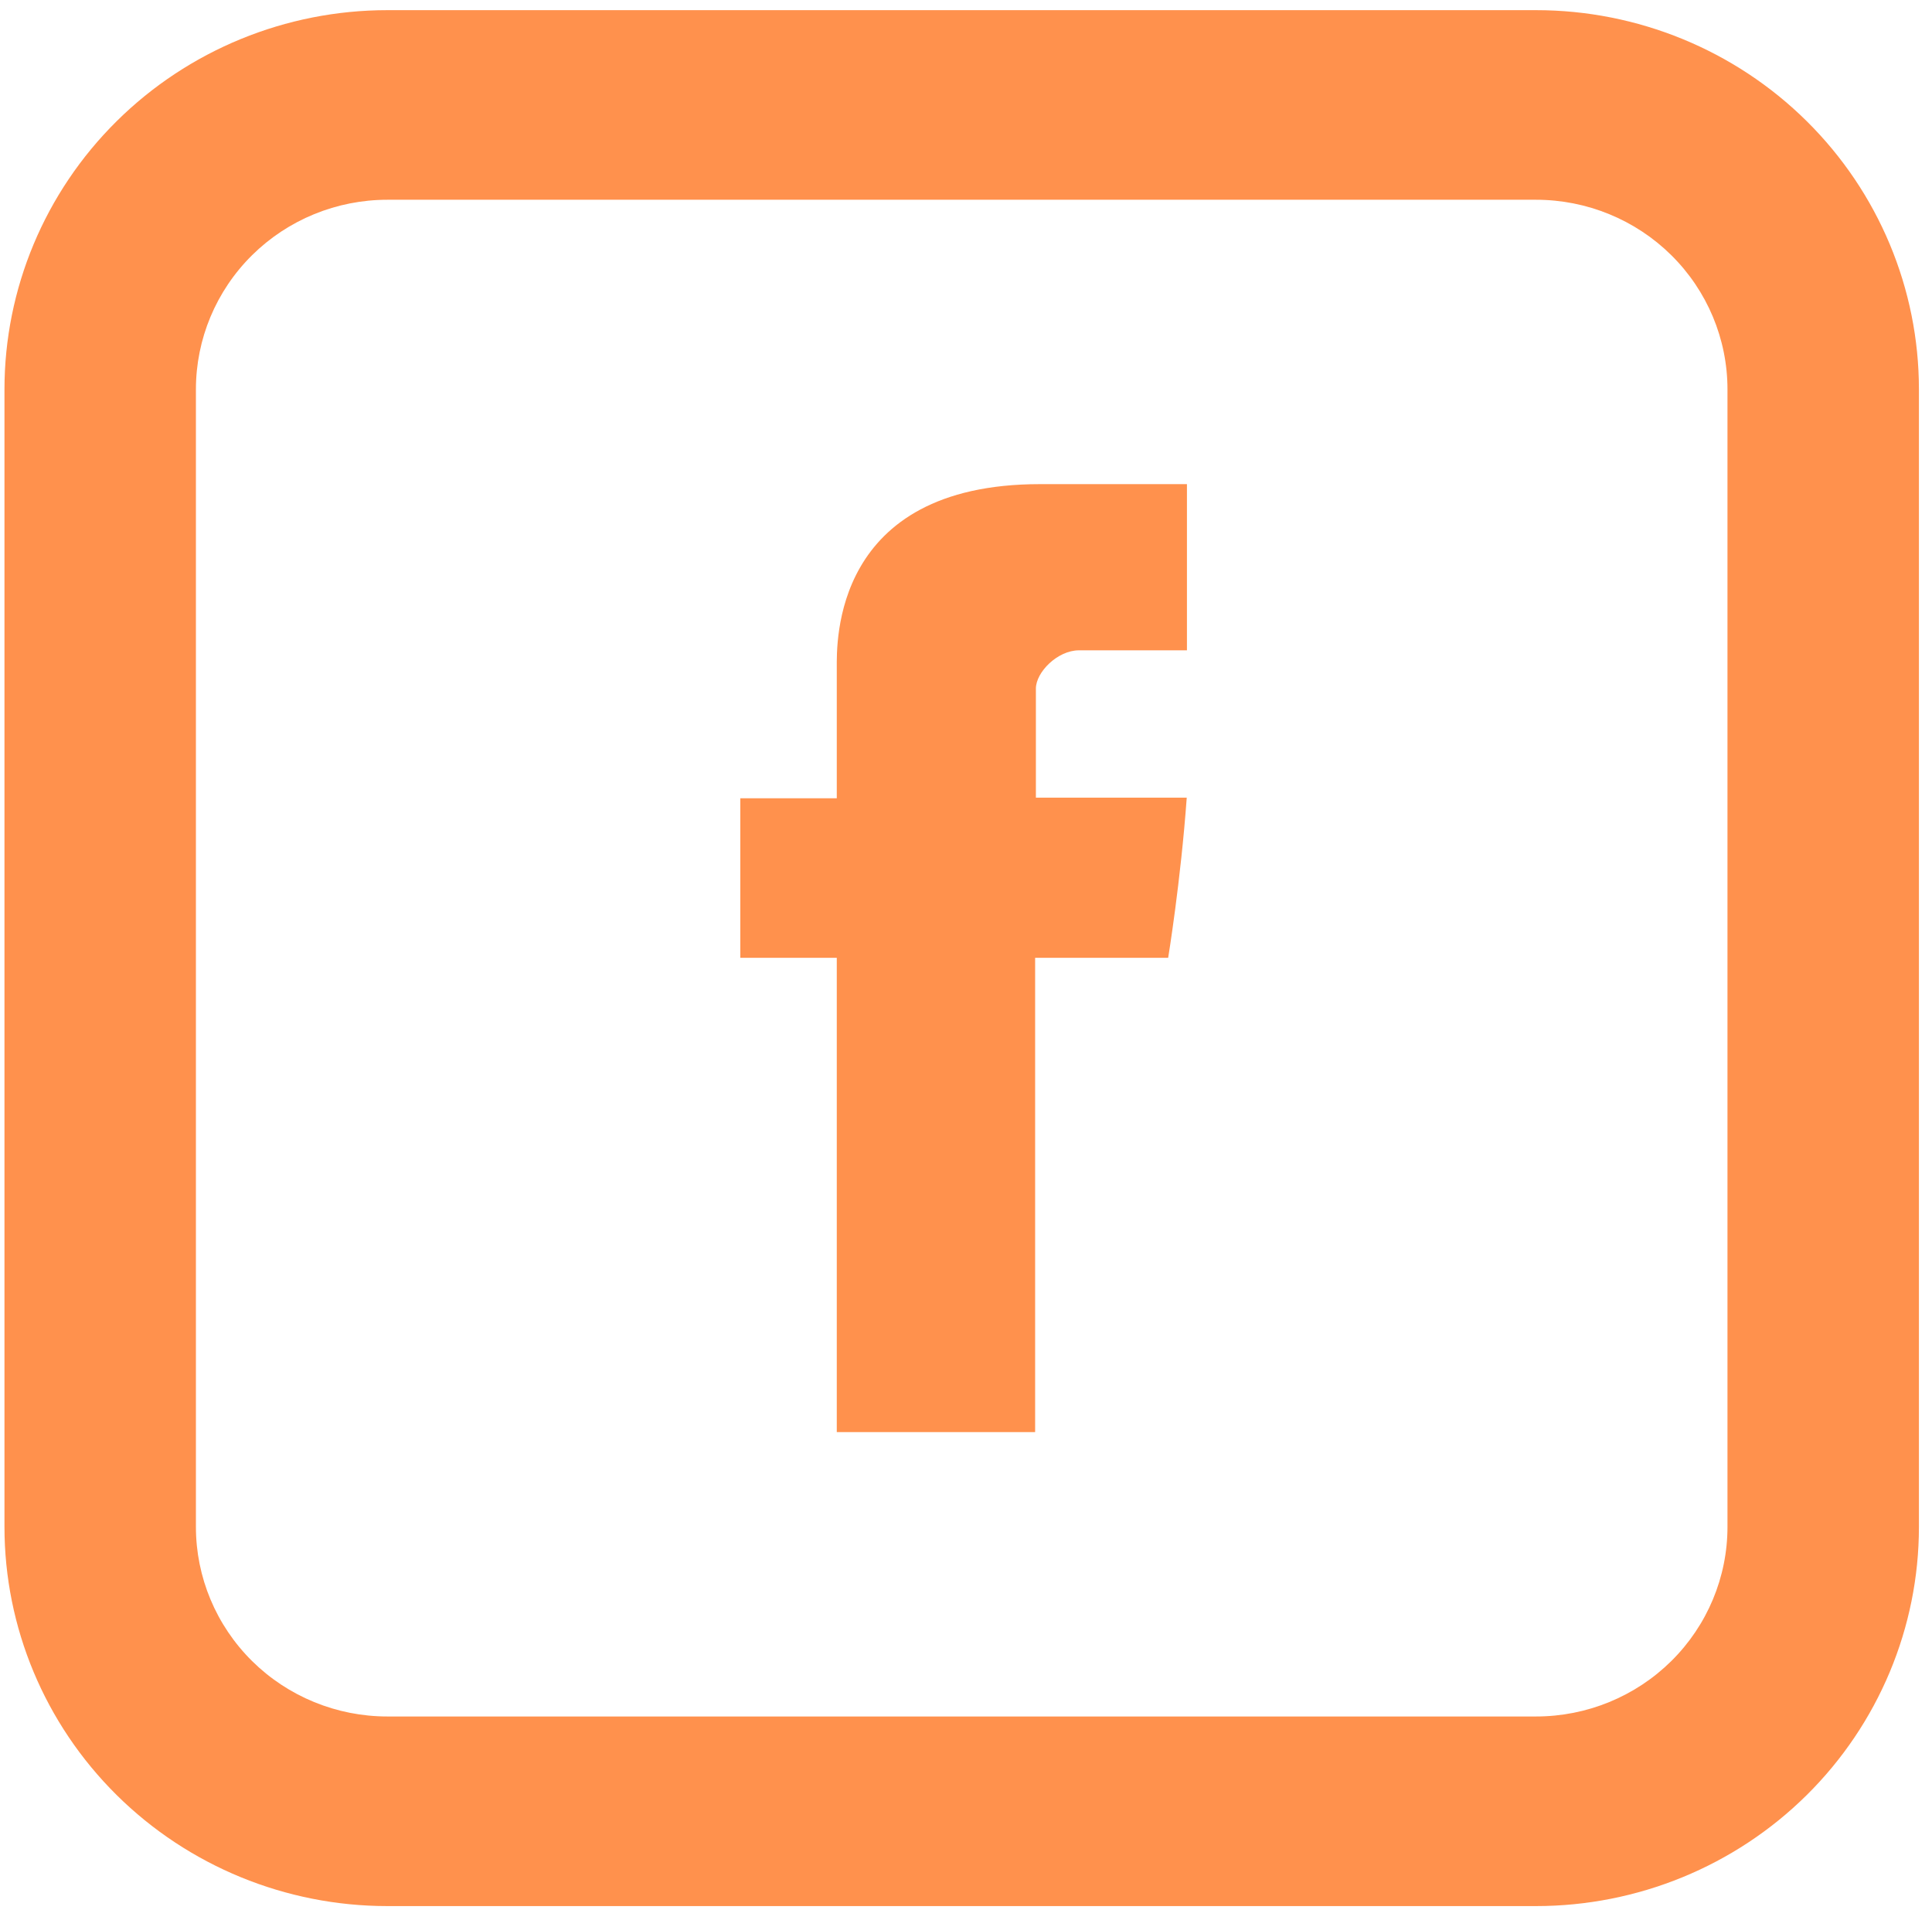
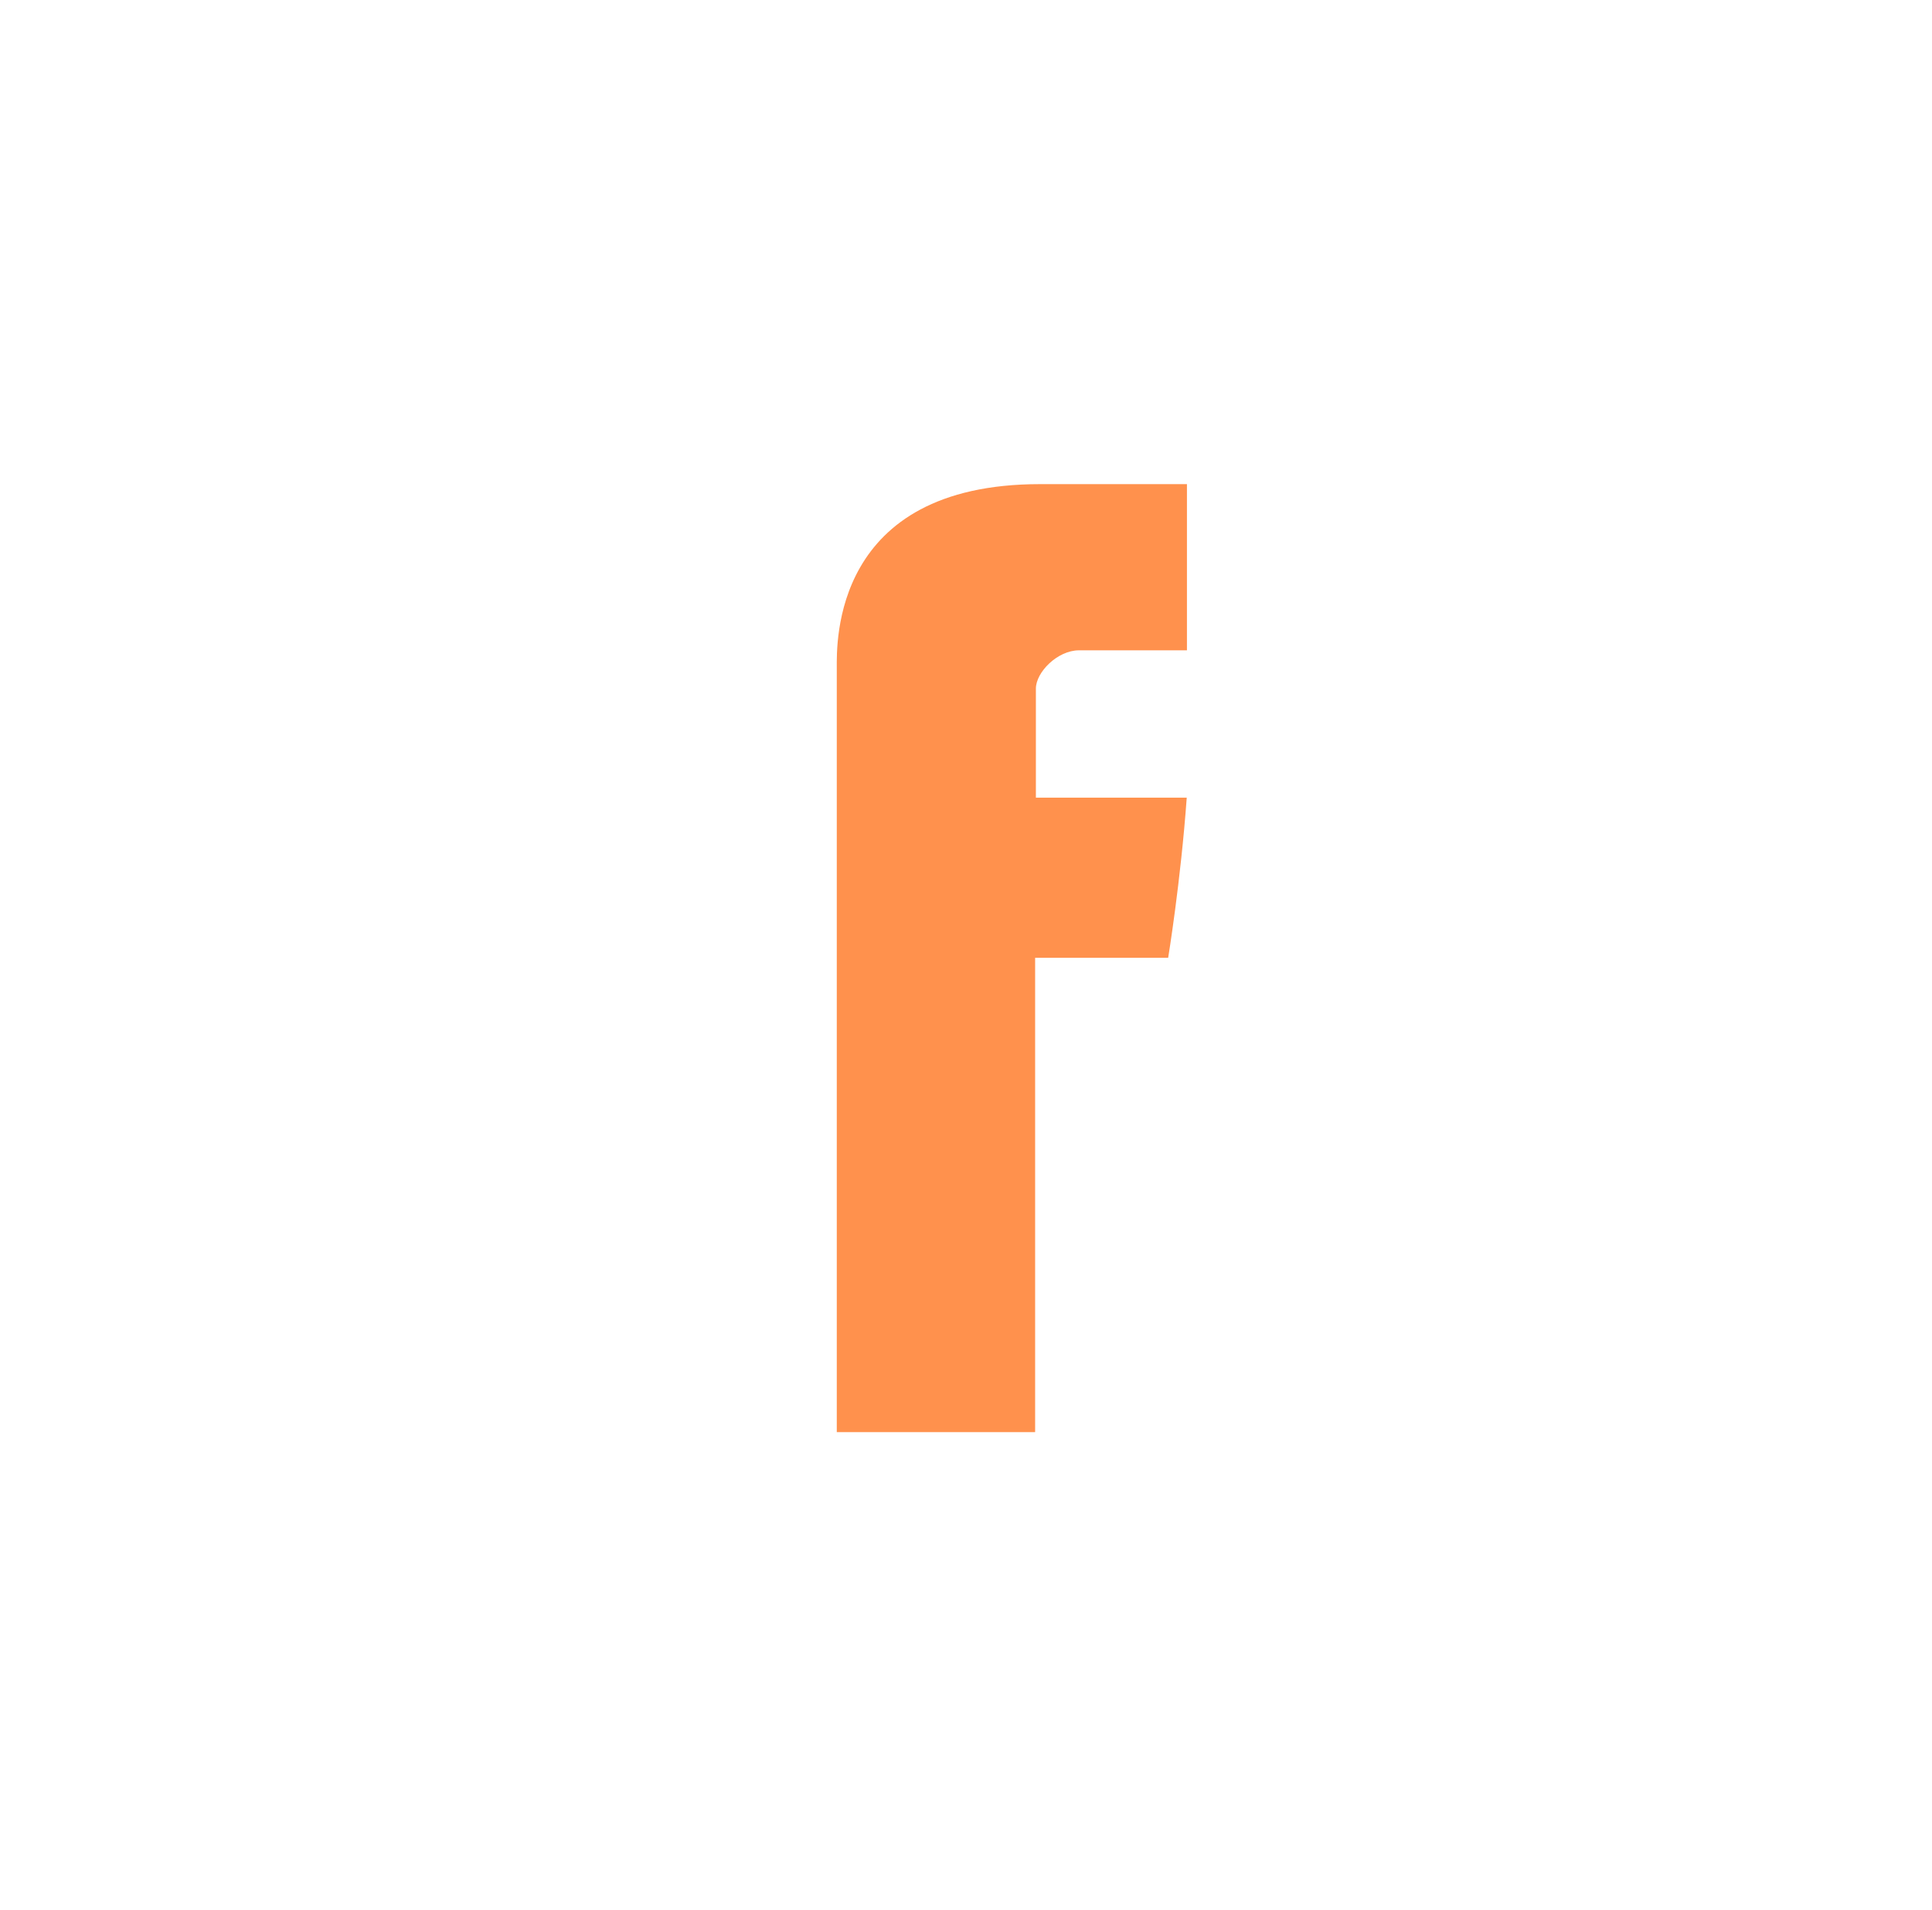
<svg xmlns="http://www.w3.org/2000/svg" width="86" height="85" viewBox="0 0 86 85" fill="none">
-   <path d="M37.248 29.718V35.527H32.953V42.627H37.248V63.734H46.077V42.627H51.999C51.999 42.627 52.558 39.223 52.826 35.498H46.111V30.646C46.111 29.916 47.074 28.942 48.028 28.942H52.835V21.546H46.294C37.031 21.546 37.248 28.655 37.248 29.718Z" fill="#FF914D" />
-   <path d="M17.243 8.89C14.983 8.89 12.815 9.779 11.217 11.361C9.619 12.944 8.721 15.09 8.721 17.328V67.953C8.721 70.19 9.619 72.336 11.217 73.919C12.815 75.501 14.983 76.39 17.243 76.39H68.374C70.634 76.39 72.802 75.501 74.4 73.919C75.998 72.336 76.896 70.19 76.896 67.953V17.328C76.896 15.09 75.998 12.944 74.4 11.361C72.802 9.779 70.634 8.89 68.374 8.89H17.243ZM17.243 0.452H68.374C72.894 0.452 77.23 2.23 80.426 5.395C83.622 8.56 85.418 12.852 85.418 17.328V67.953C85.418 72.428 83.622 76.72 80.426 79.885C77.23 83.05 72.894 84.828 68.374 84.828H17.243C12.723 84.828 8.388 83.05 5.191 79.885C1.995 76.72 0.199 72.428 0.199 67.953V17.328C0.199 12.852 1.995 8.56 5.191 5.395C8.388 2.23 12.723 0.452 17.243 0.452V0.452Z" fill="#FF914D" />
+   <path d="M37.248 29.718V35.527V42.627H37.248V63.734H46.077V42.627H51.999C51.999 42.627 52.558 39.223 52.826 35.498H46.111V30.646C46.111 29.916 47.074 28.942 48.028 28.942H52.835V21.546H46.294C37.031 21.546 37.248 28.655 37.248 29.718Z" fill="#FF914D" />
</svg>